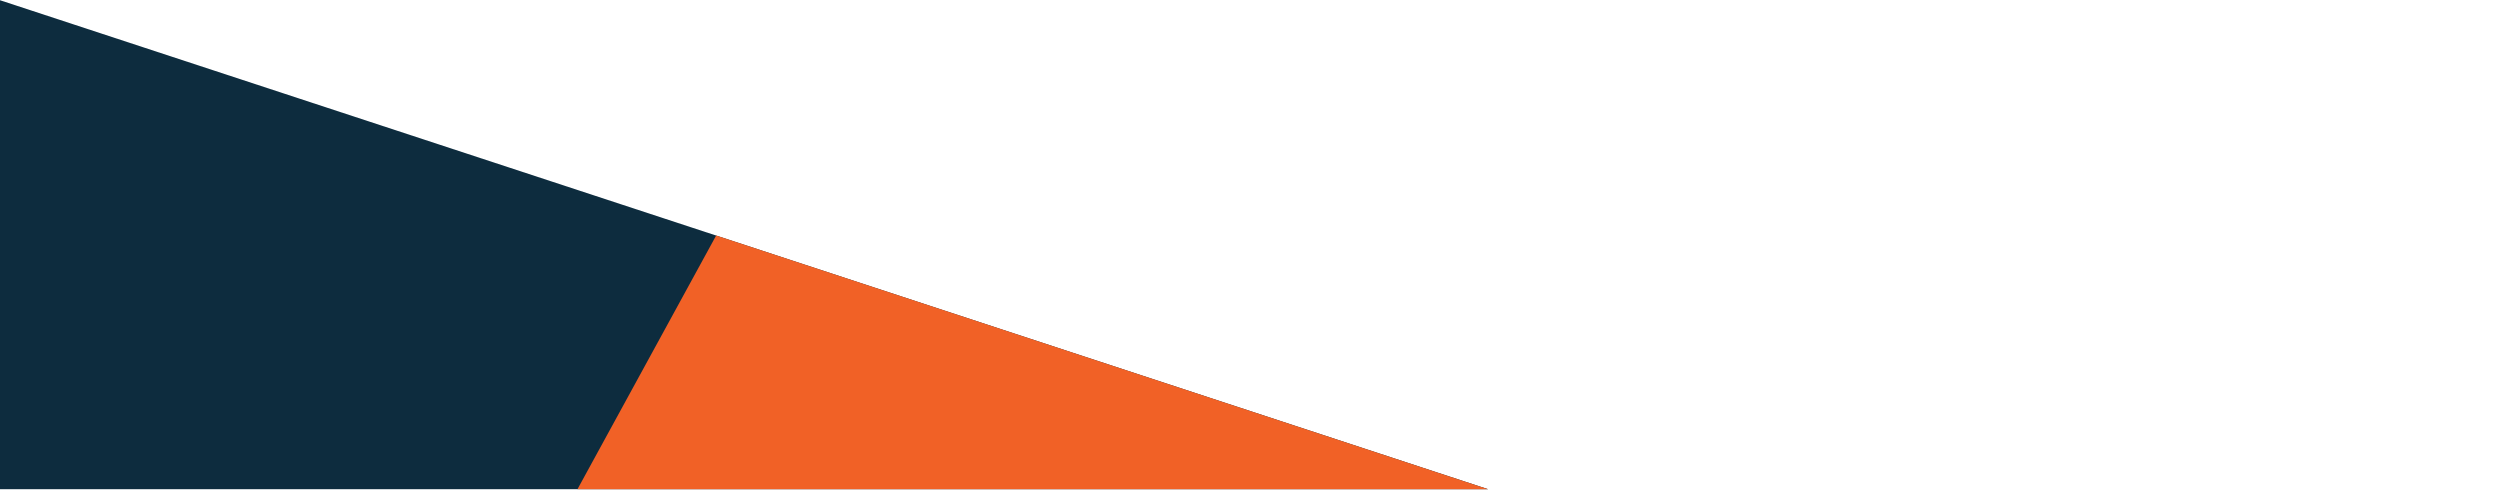
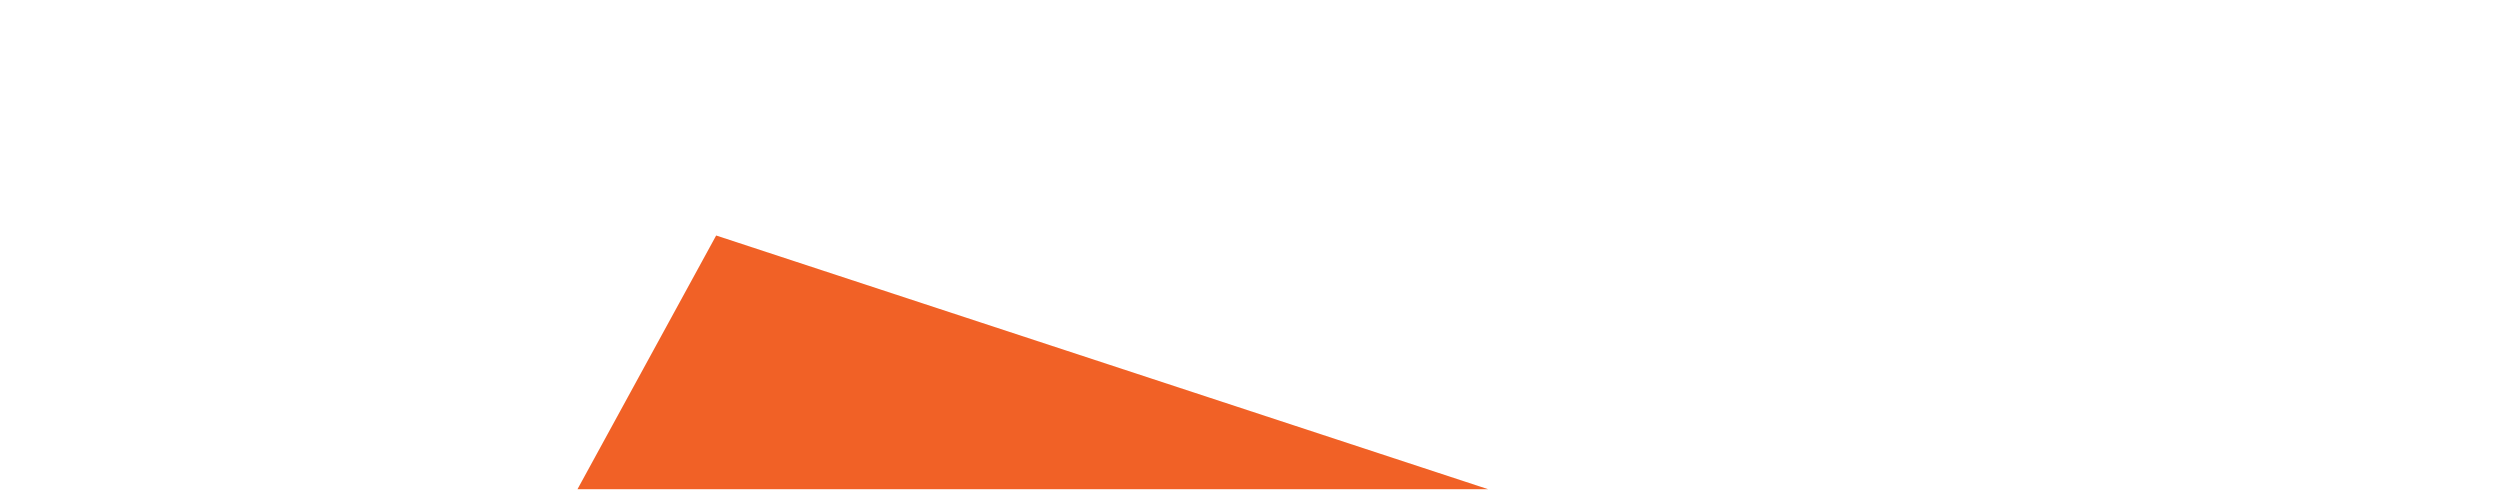
<svg xmlns="http://www.w3.org/2000/svg" version="1.1" id="Layer_1" x="0px" y="0px" viewBox="0 0 1500 293.7" style="enable-background:new 0 0 892.9 293.7;" xml:space="preserve">
  <style type="text/css">
	.st0{fill:#0D2C3E;}
	.st1{fill:#F16126;}
</style>
-   <polygon class="st0" points="-0.1,0.1 -0.1,293.5 892.8,293.5 " />
  <polygon class="st1" points="346.5,293.5 892.8,293.5 429.7,141.3 " />
</svg>